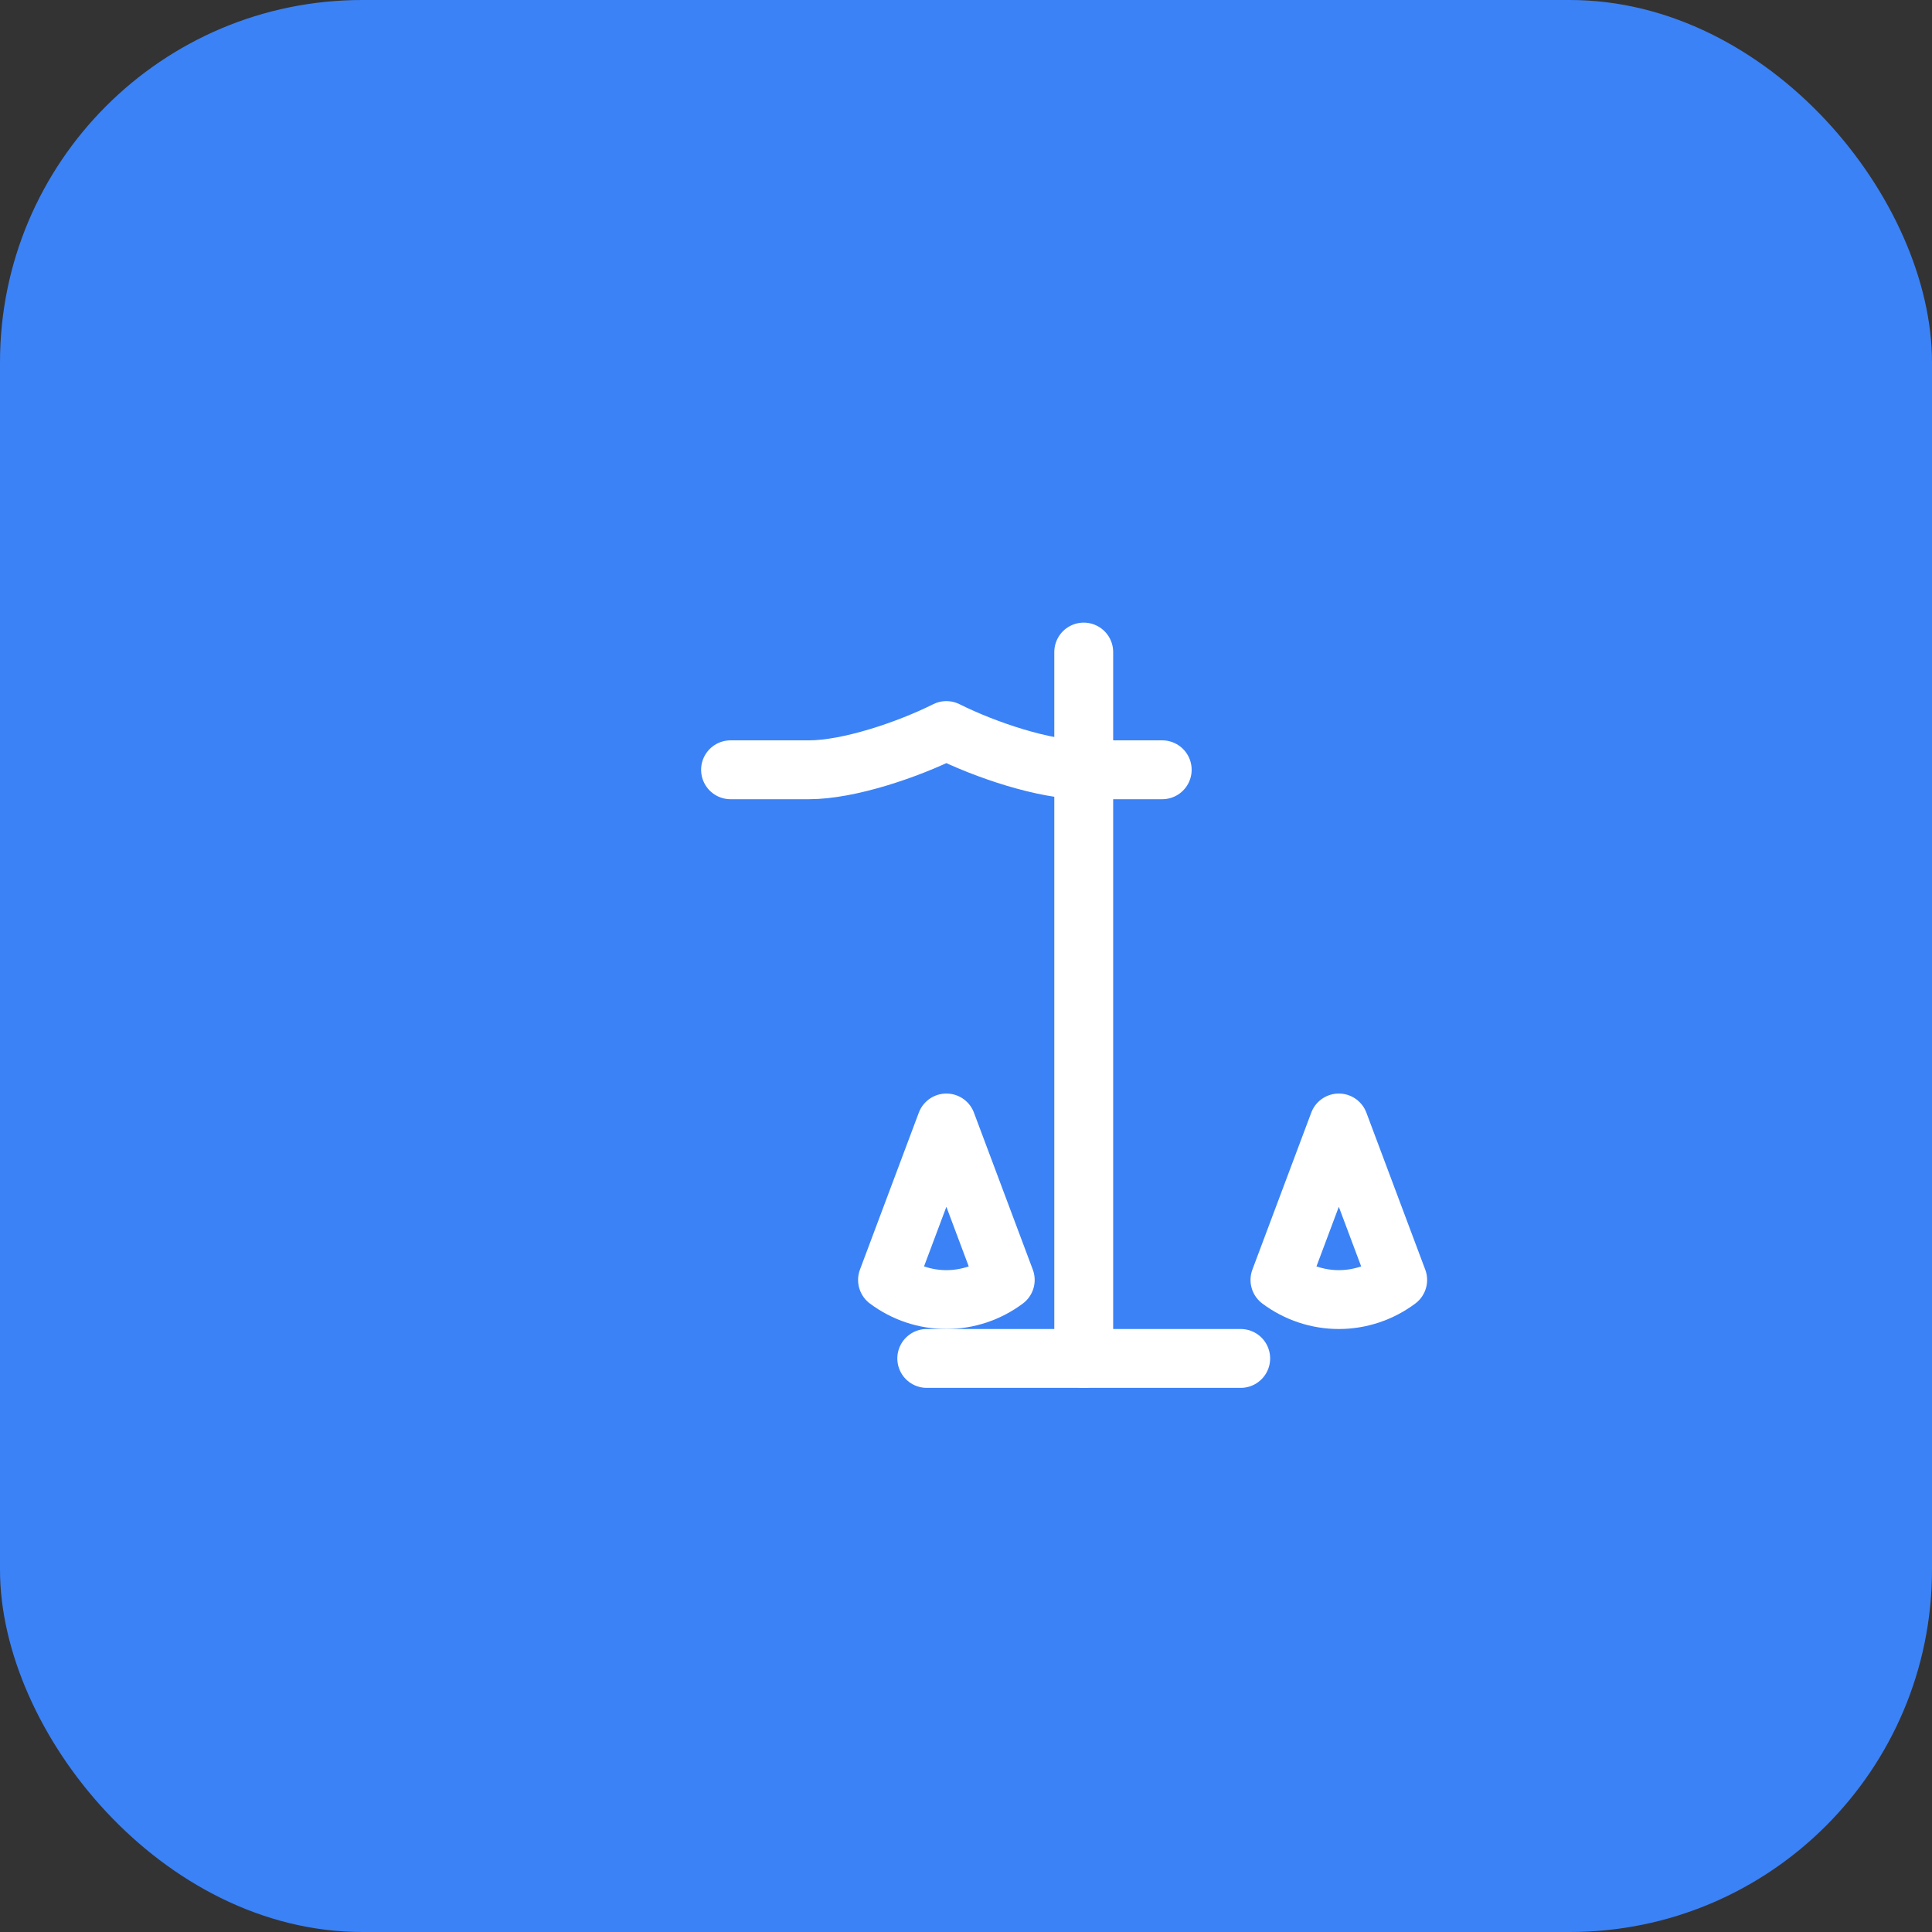
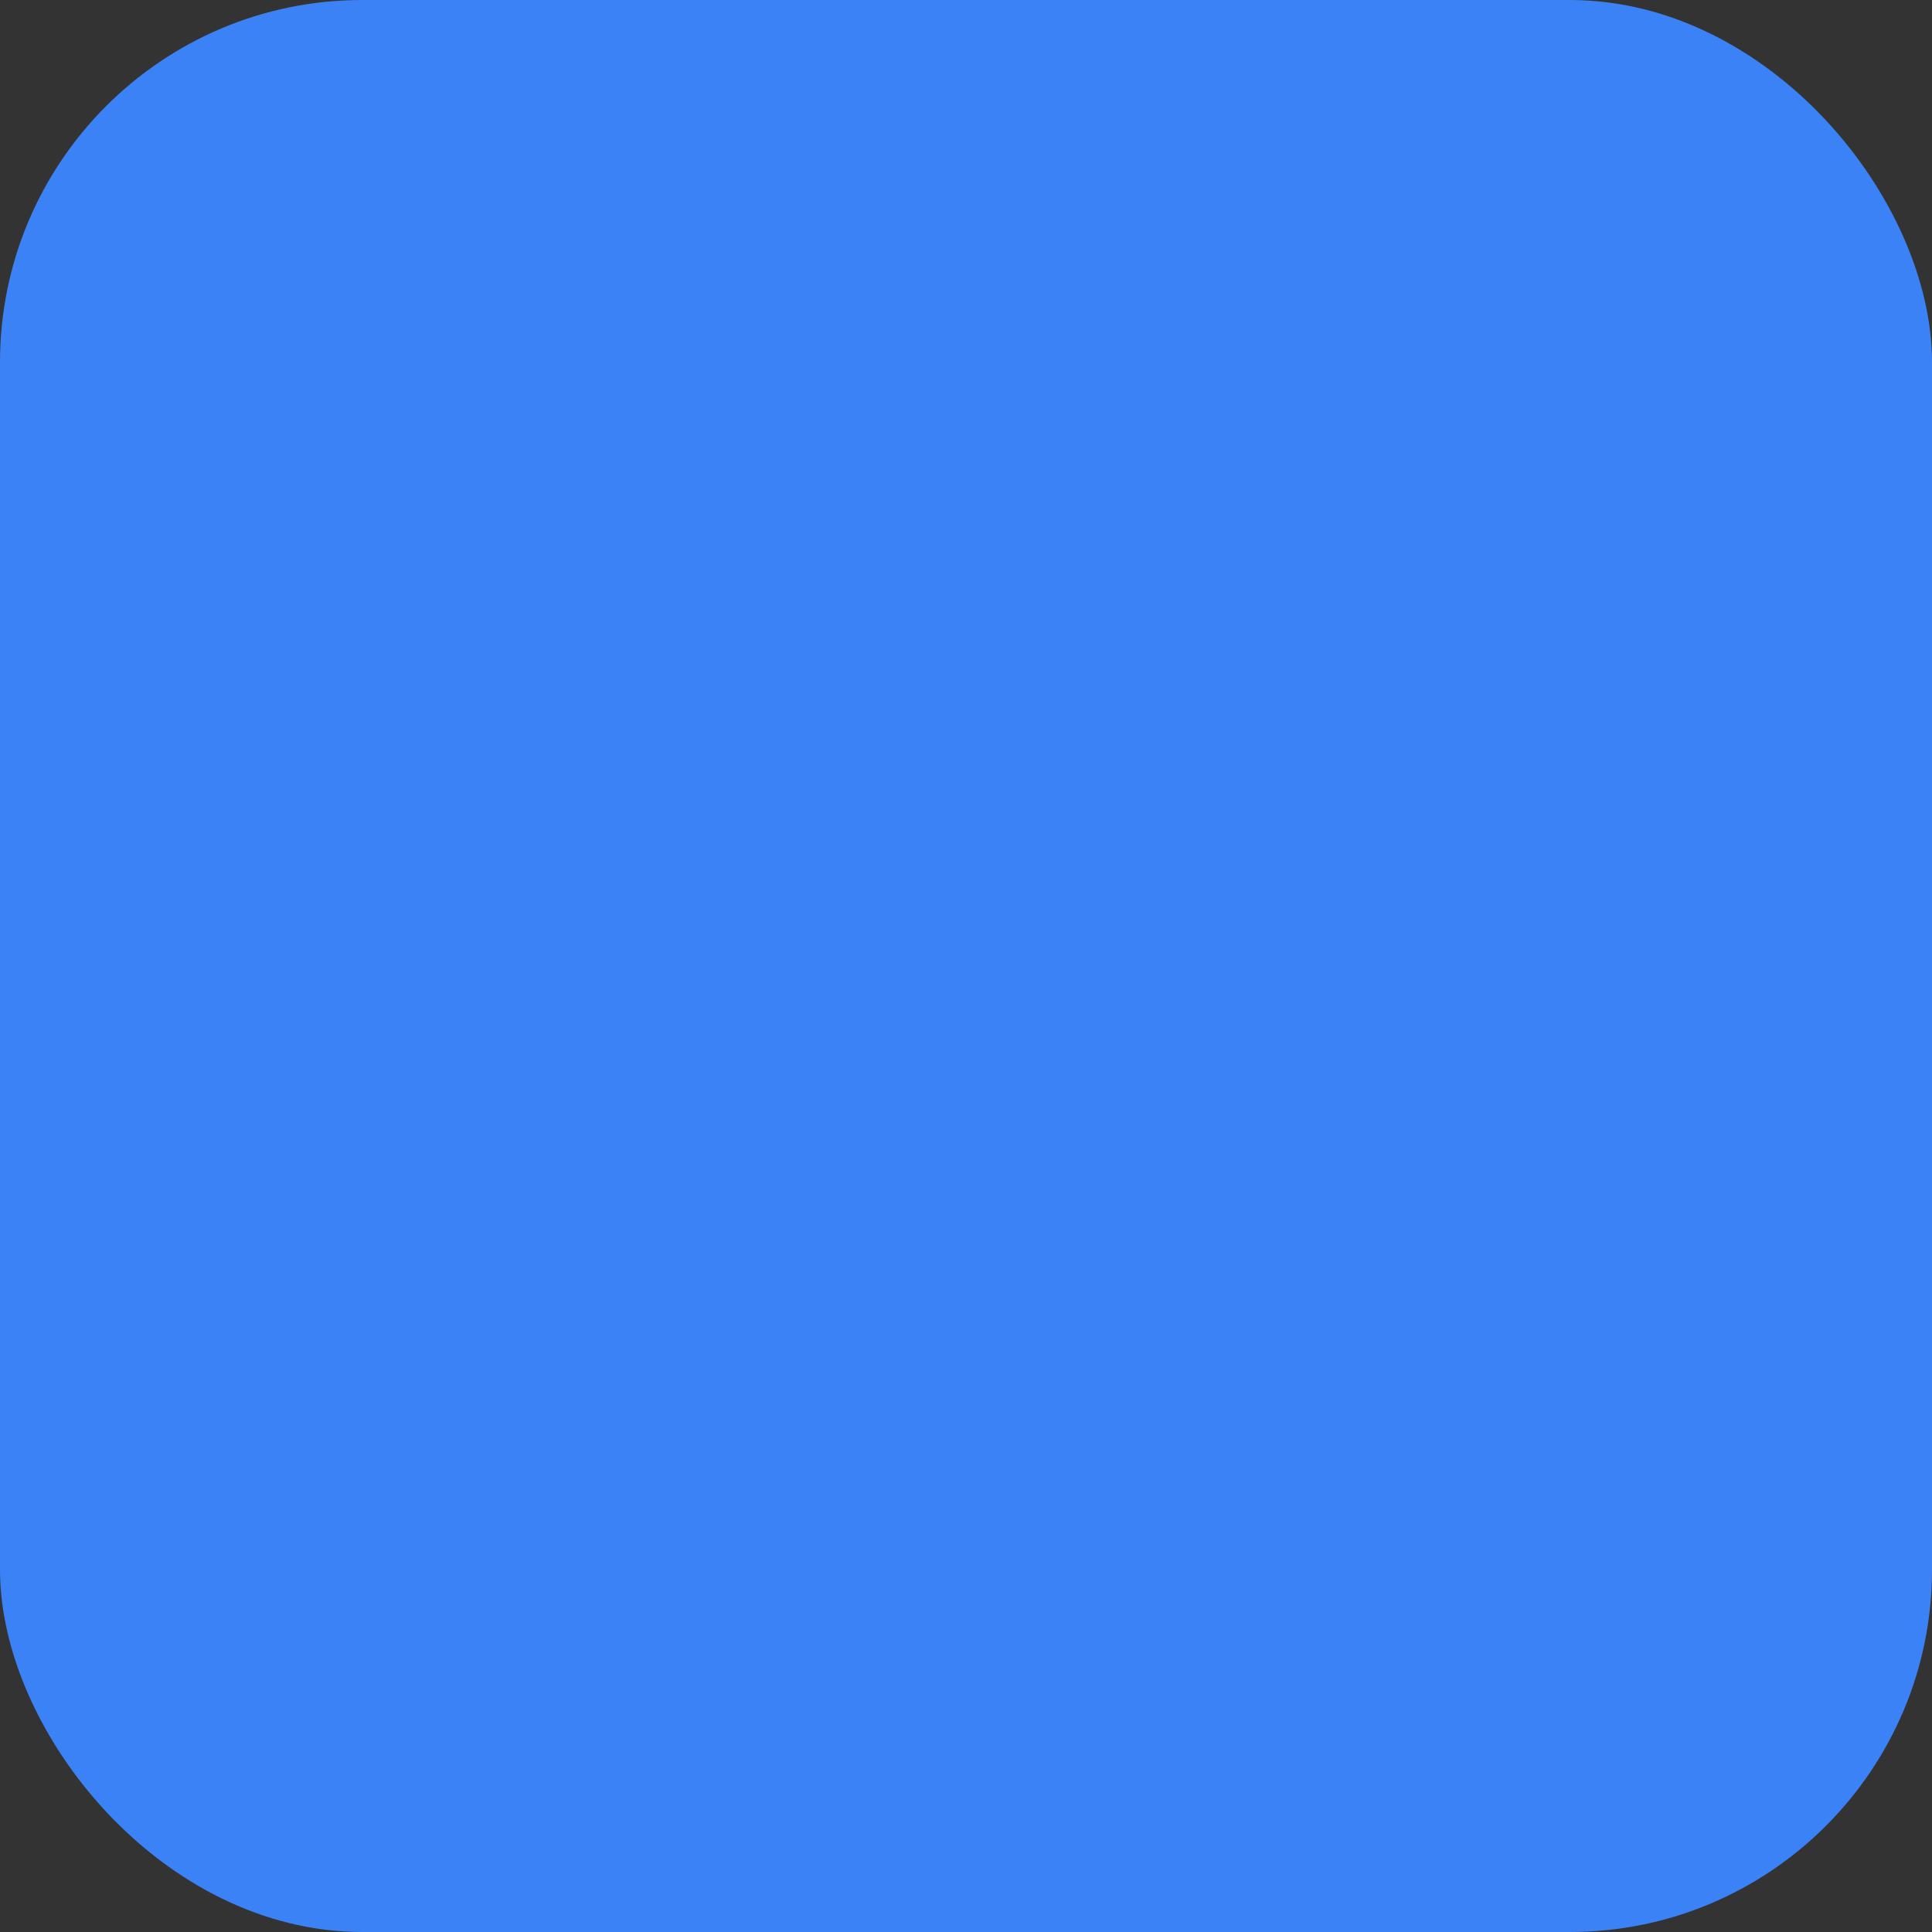
<svg xmlns="http://www.w3.org/2000/svg" width="32" height="32" viewBox="0 0 32 32" fill="none">
  <rect x="0" y="0" width="32" height="32" fill="#333333" stroke="none" />
  <rect width="32" height="32" rx="6" fill="#3b82f6" />
  <g transform="translate(16, 16)">
    <g transform="scale(0.65)">
-       <path d="m8 8 1.5-4 1.5 4c-.435.325-.96.5-1.5.5s-1.065-.175-1.5-.5Z" fill="none" stroke="white" stroke-width="1.5" stroke-linecap="round" stroke-linejoin="round" />
-       <path d="m-2 8 1.5-4 1.5 4c-.435.325-.96.5-1.5.5s-1.065-.175-1.5-.5Z" fill="none" stroke="white" stroke-width="1.5" stroke-linecap="round" stroke-linejoin="round" />
-       <path d="M-1 10h8" fill="none" stroke="white" stroke-width="1.5" stroke-linecap="round" stroke-linejoin="round" />
-       <path d="M3 -8v18" fill="none" stroke="white" stroke-width="1.5" stroke-linecap="round" stroke-linejoin="round" />
-       <path d="M-6 -5h2c1 0 2.5-.5 3.5-1 1 .5 2.5 1 3.5 1h2" fill="none" stroke="white" stroke-width="1.5" stroke-linecap="round" stroke-linejoin="round" />
-     </g>
+       </g>
  </g>
</svg>